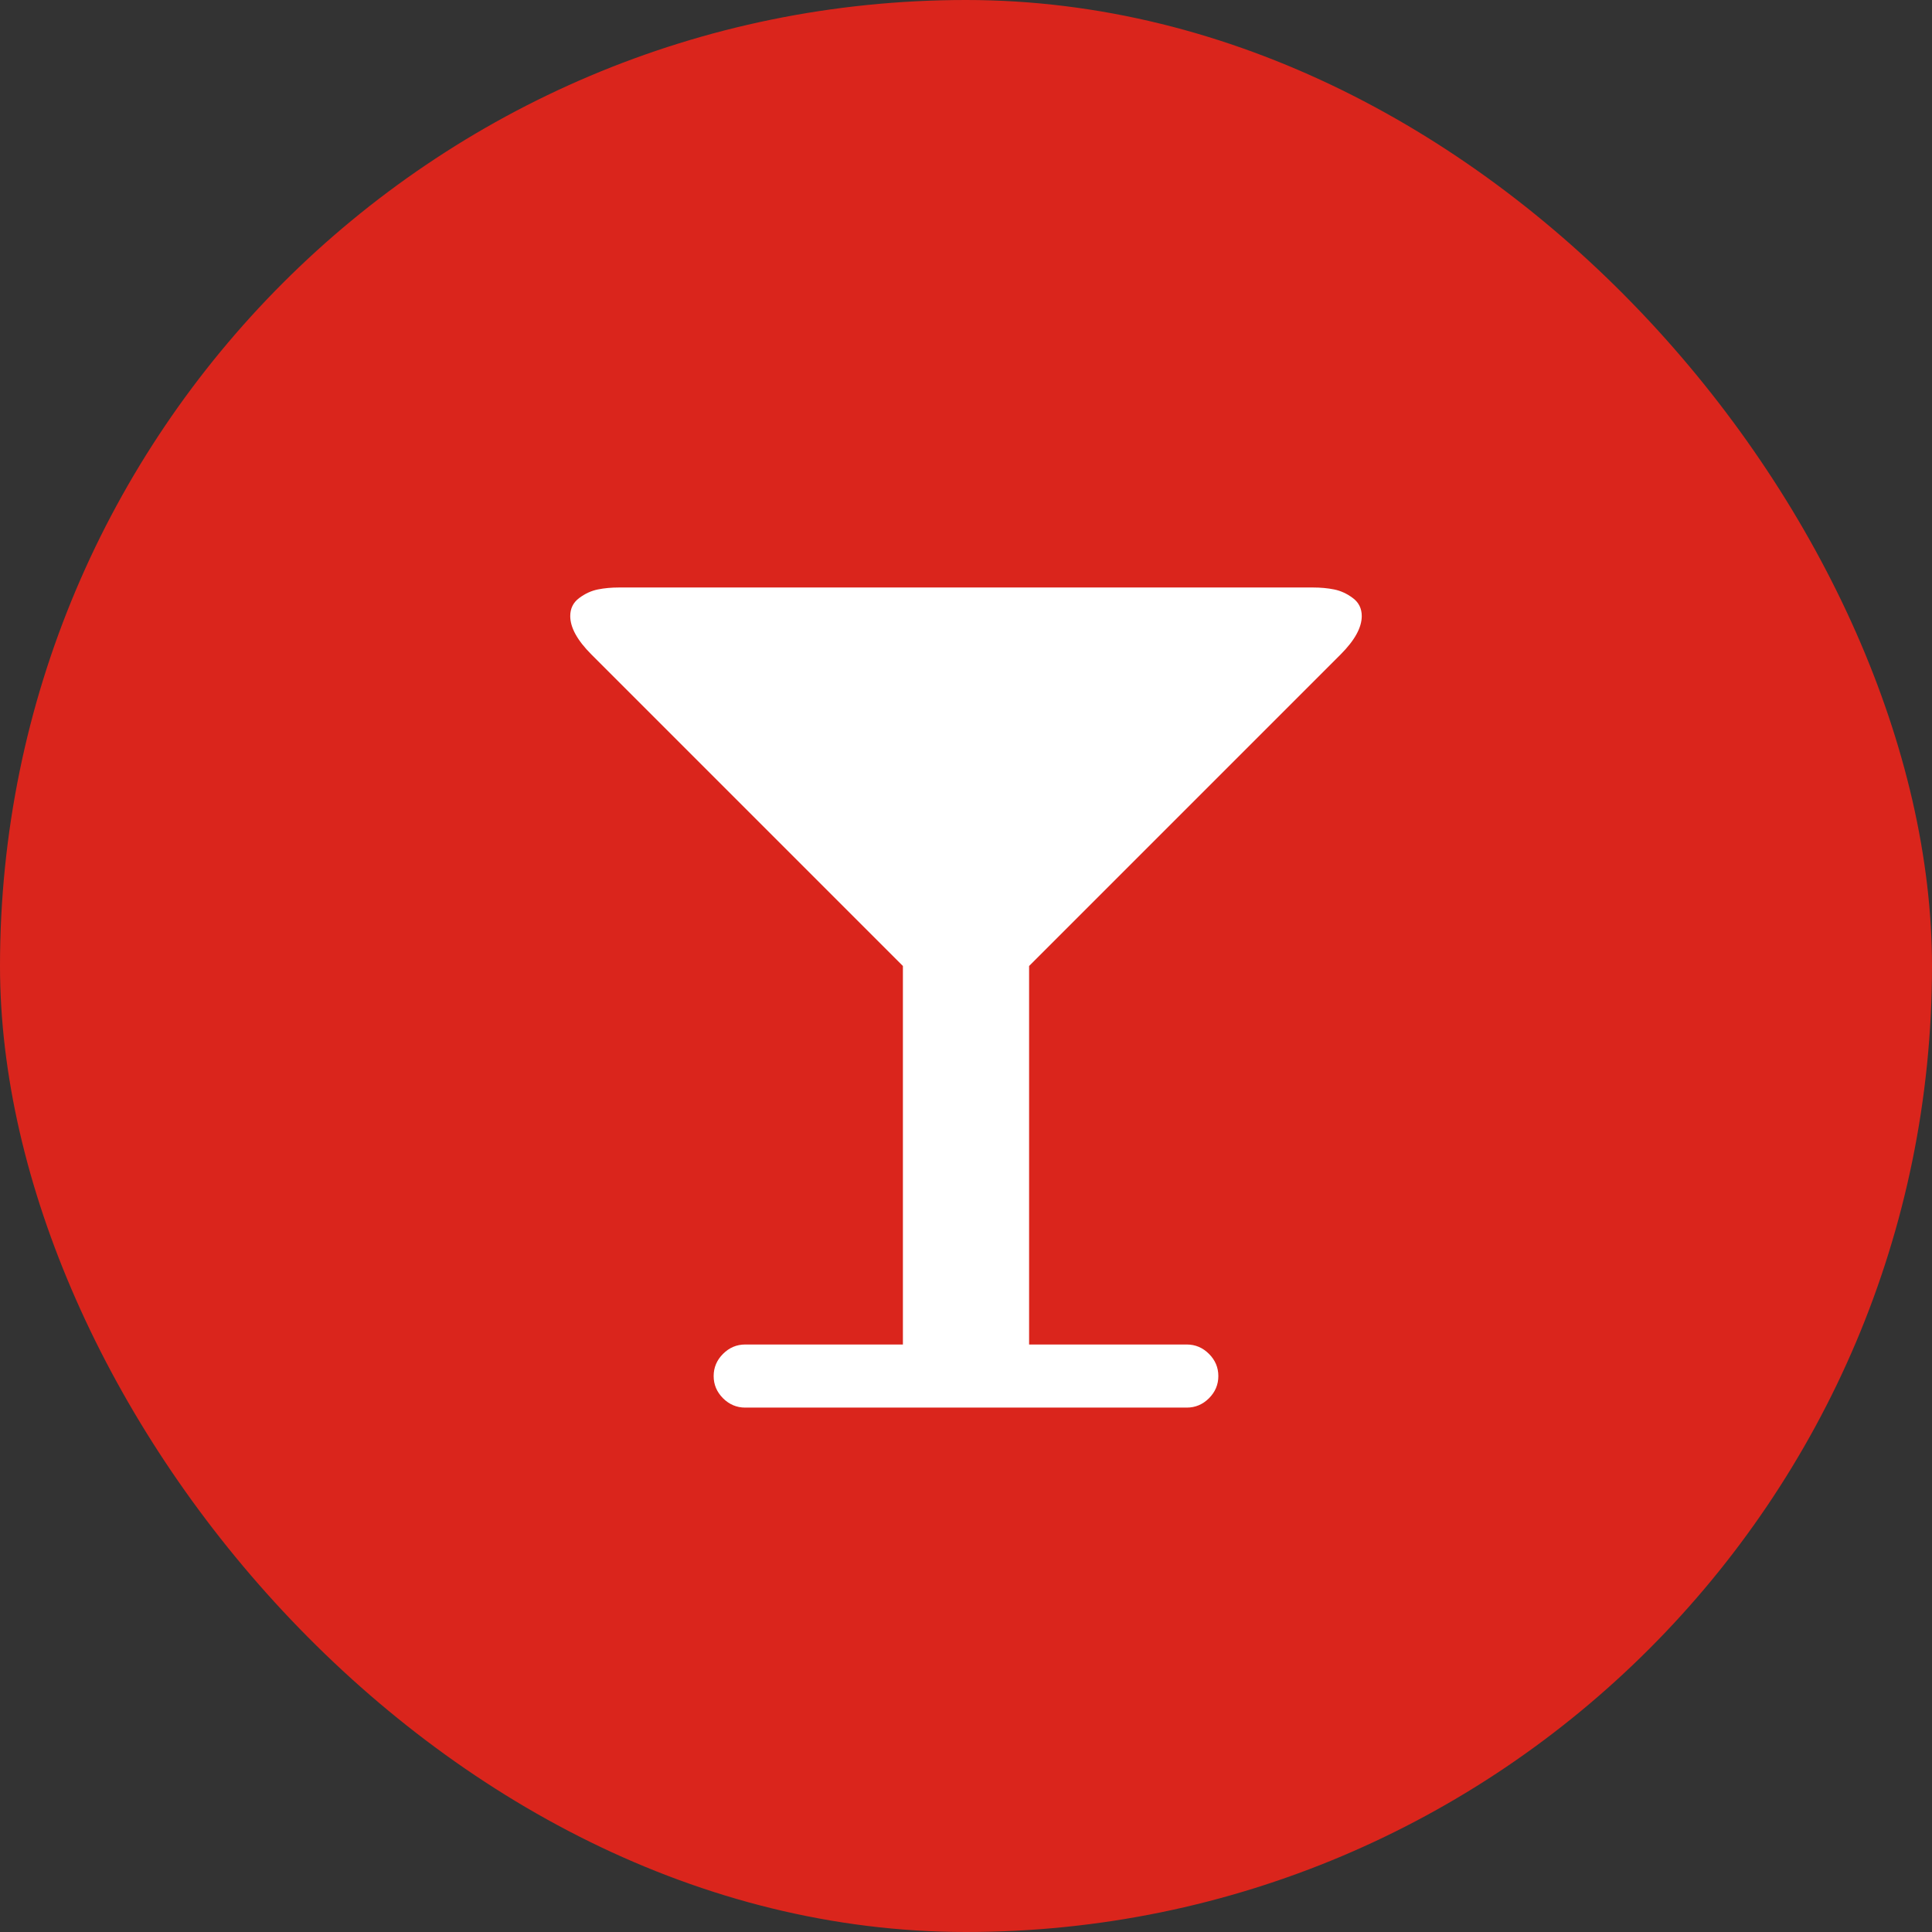
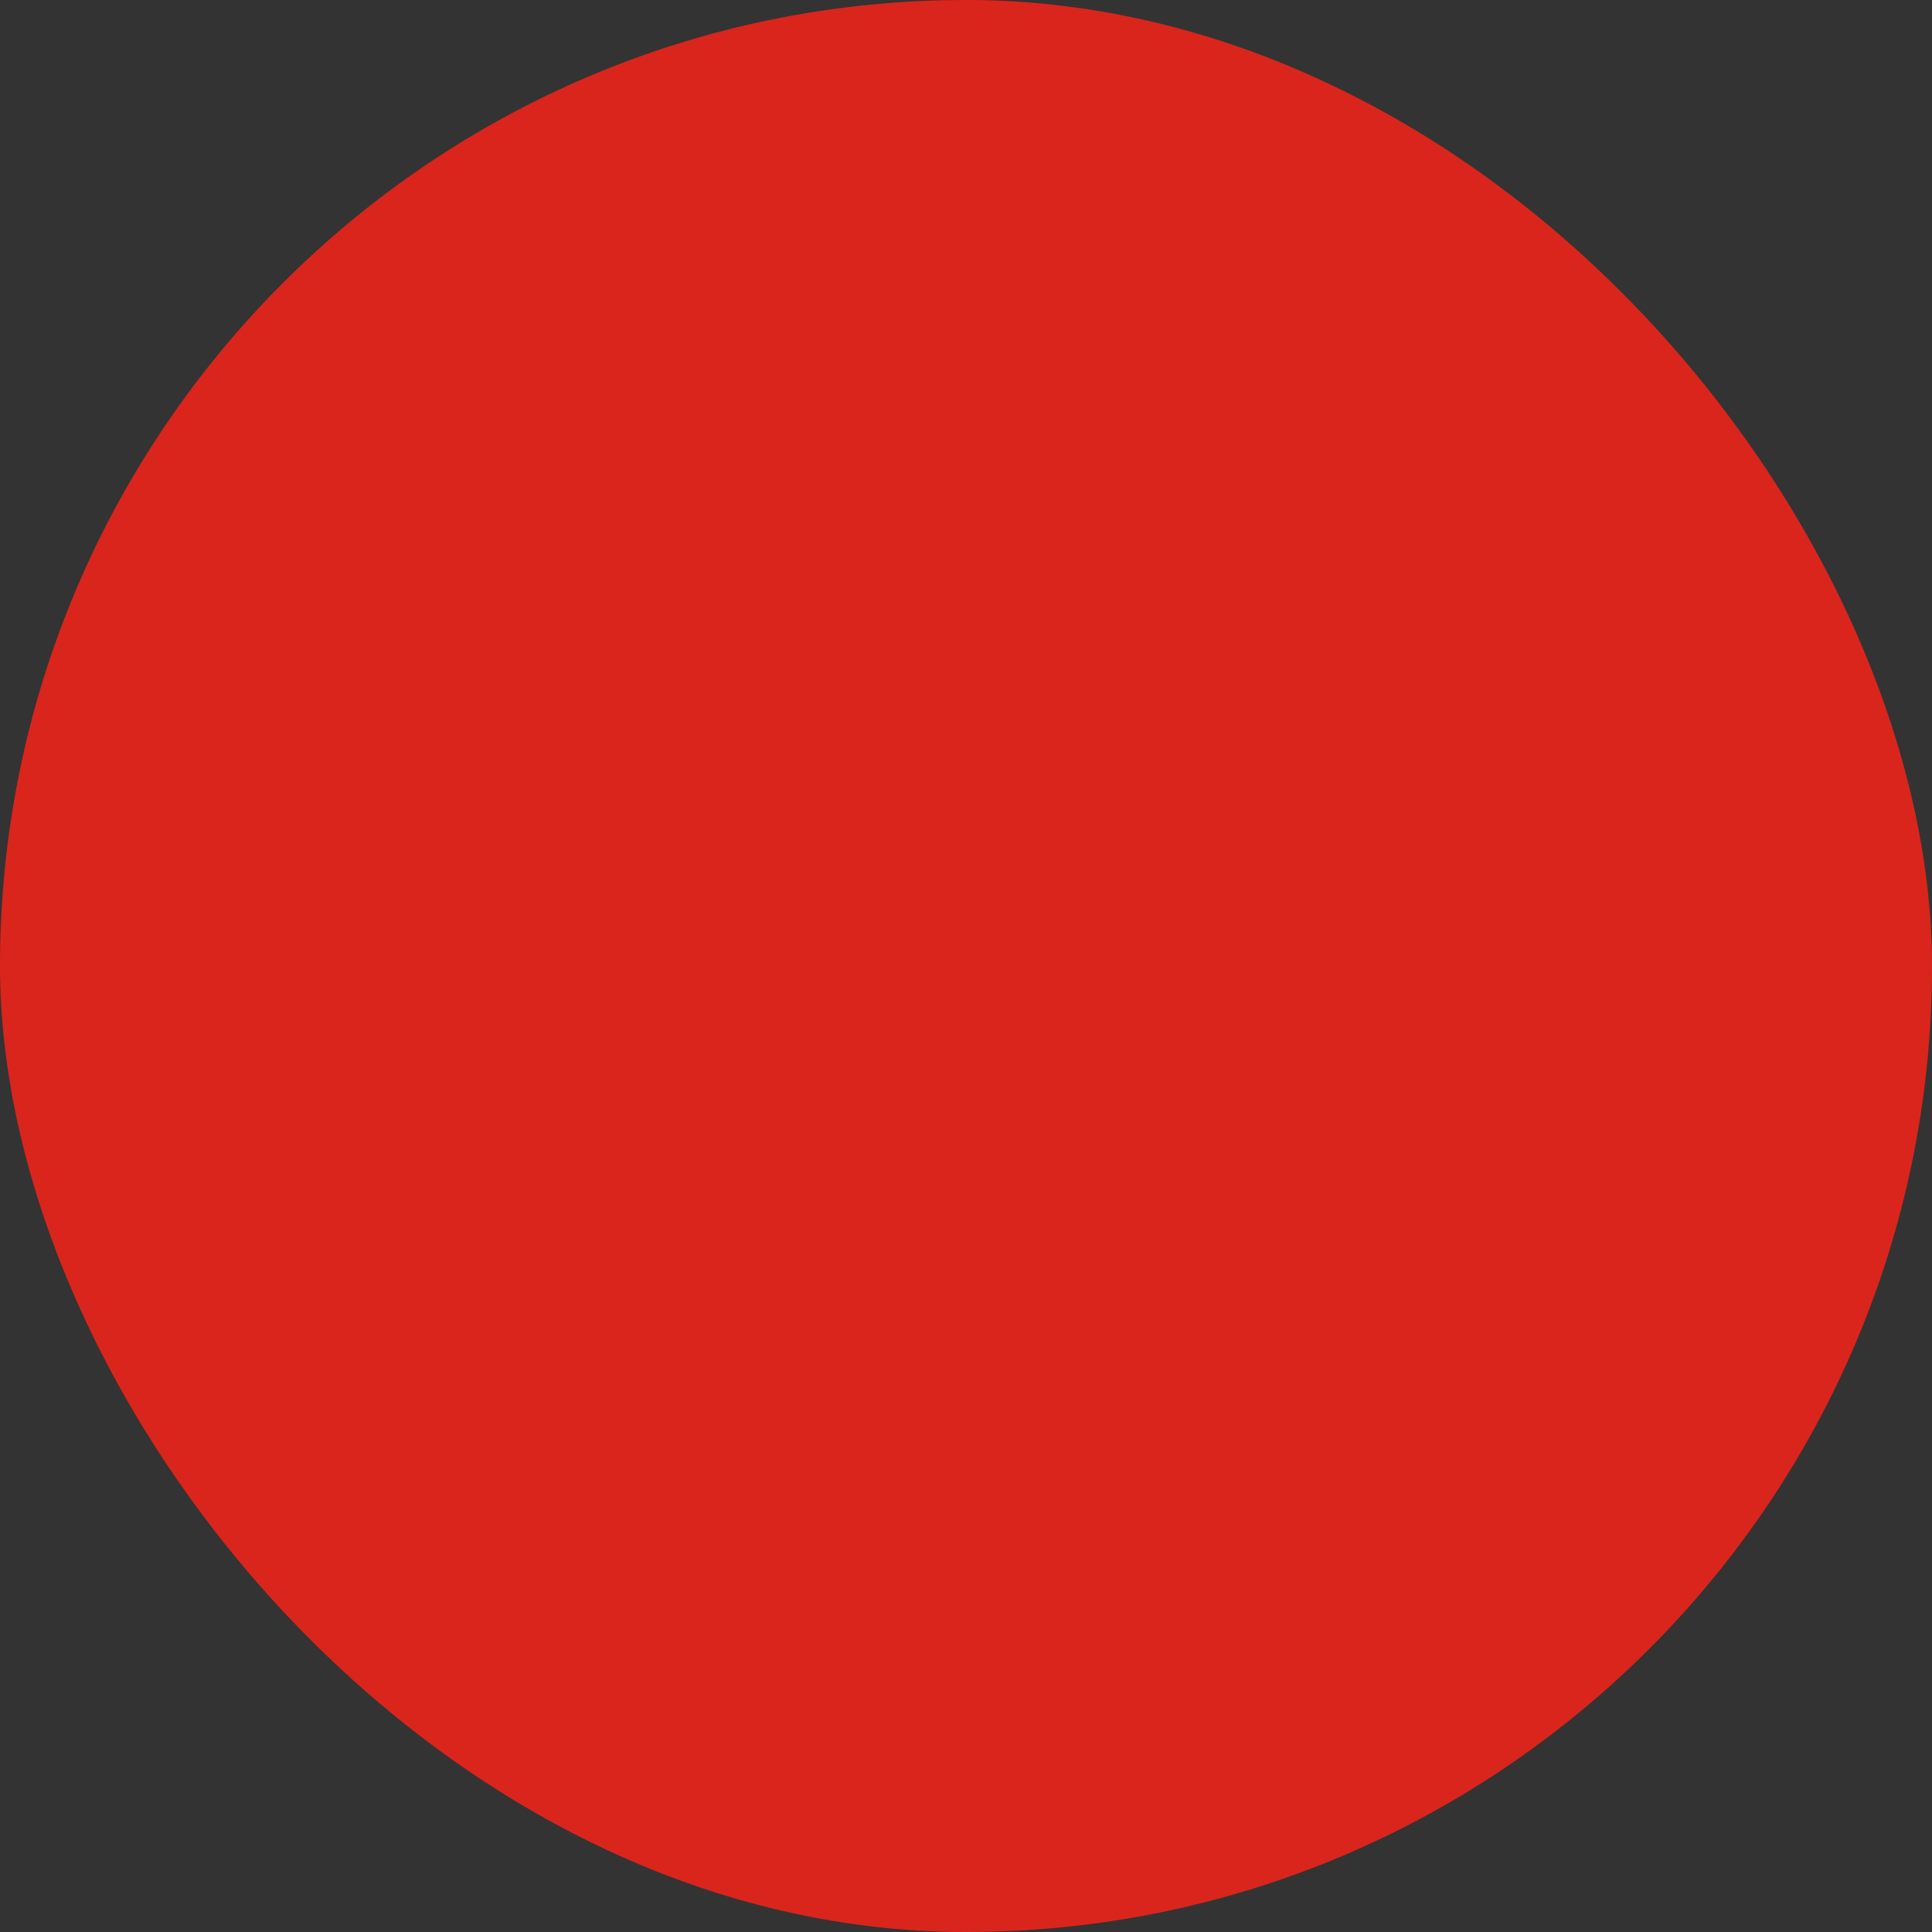
<svg xmlns="http://www.w3.org/2000/svg" width="70" height="70" viewBox="0 0 70 70" fill="none">
  <rect x="0" y="0" width="70" height="70" fill="#333333" stroke="none" />
  <rect width="70" height="70" rx="35" fill="#DA251C" />
-   <path d="M49.339 22.321C49.339 22.738 49.083 23.202 48.571 23.714L37.286 35V48.714H43C43.309 48.714 43.577 48.827 43.804 49.054C44.03 49.28 44.143 49.548 44.143 49.857C44.143 50.167 44.03 50.434 43.804 50.661C43.577 50.887 43.309 51 43 51H27C26.691 51 26.423 50.887 26.196 50.661C25.97 50.434 25.857 50.167 25.857 49.857C25.857 49.548 25.97 49.28 26.196 49.054C26.423 48.827 26.691 48.714 27 48.714H32.714V35L21.429 23.714C20.917 23.202 20.661 22.738 20.661 22.321C20.661 22.048 20.768 21.83 20.982 21.67C21.196 21.509 21.423 21.405 21.661 21.357C21.899 21.309 22.155 21.286 22.429 21.286H47.571C47.845 21.286 48.101 21.309 48.339 21.357C48.577 21.405 48.804 21.509 49.018 21.67C49.232 21.83 49.339 22.048 49.339 22.321Z" fill="white" />
</svg>